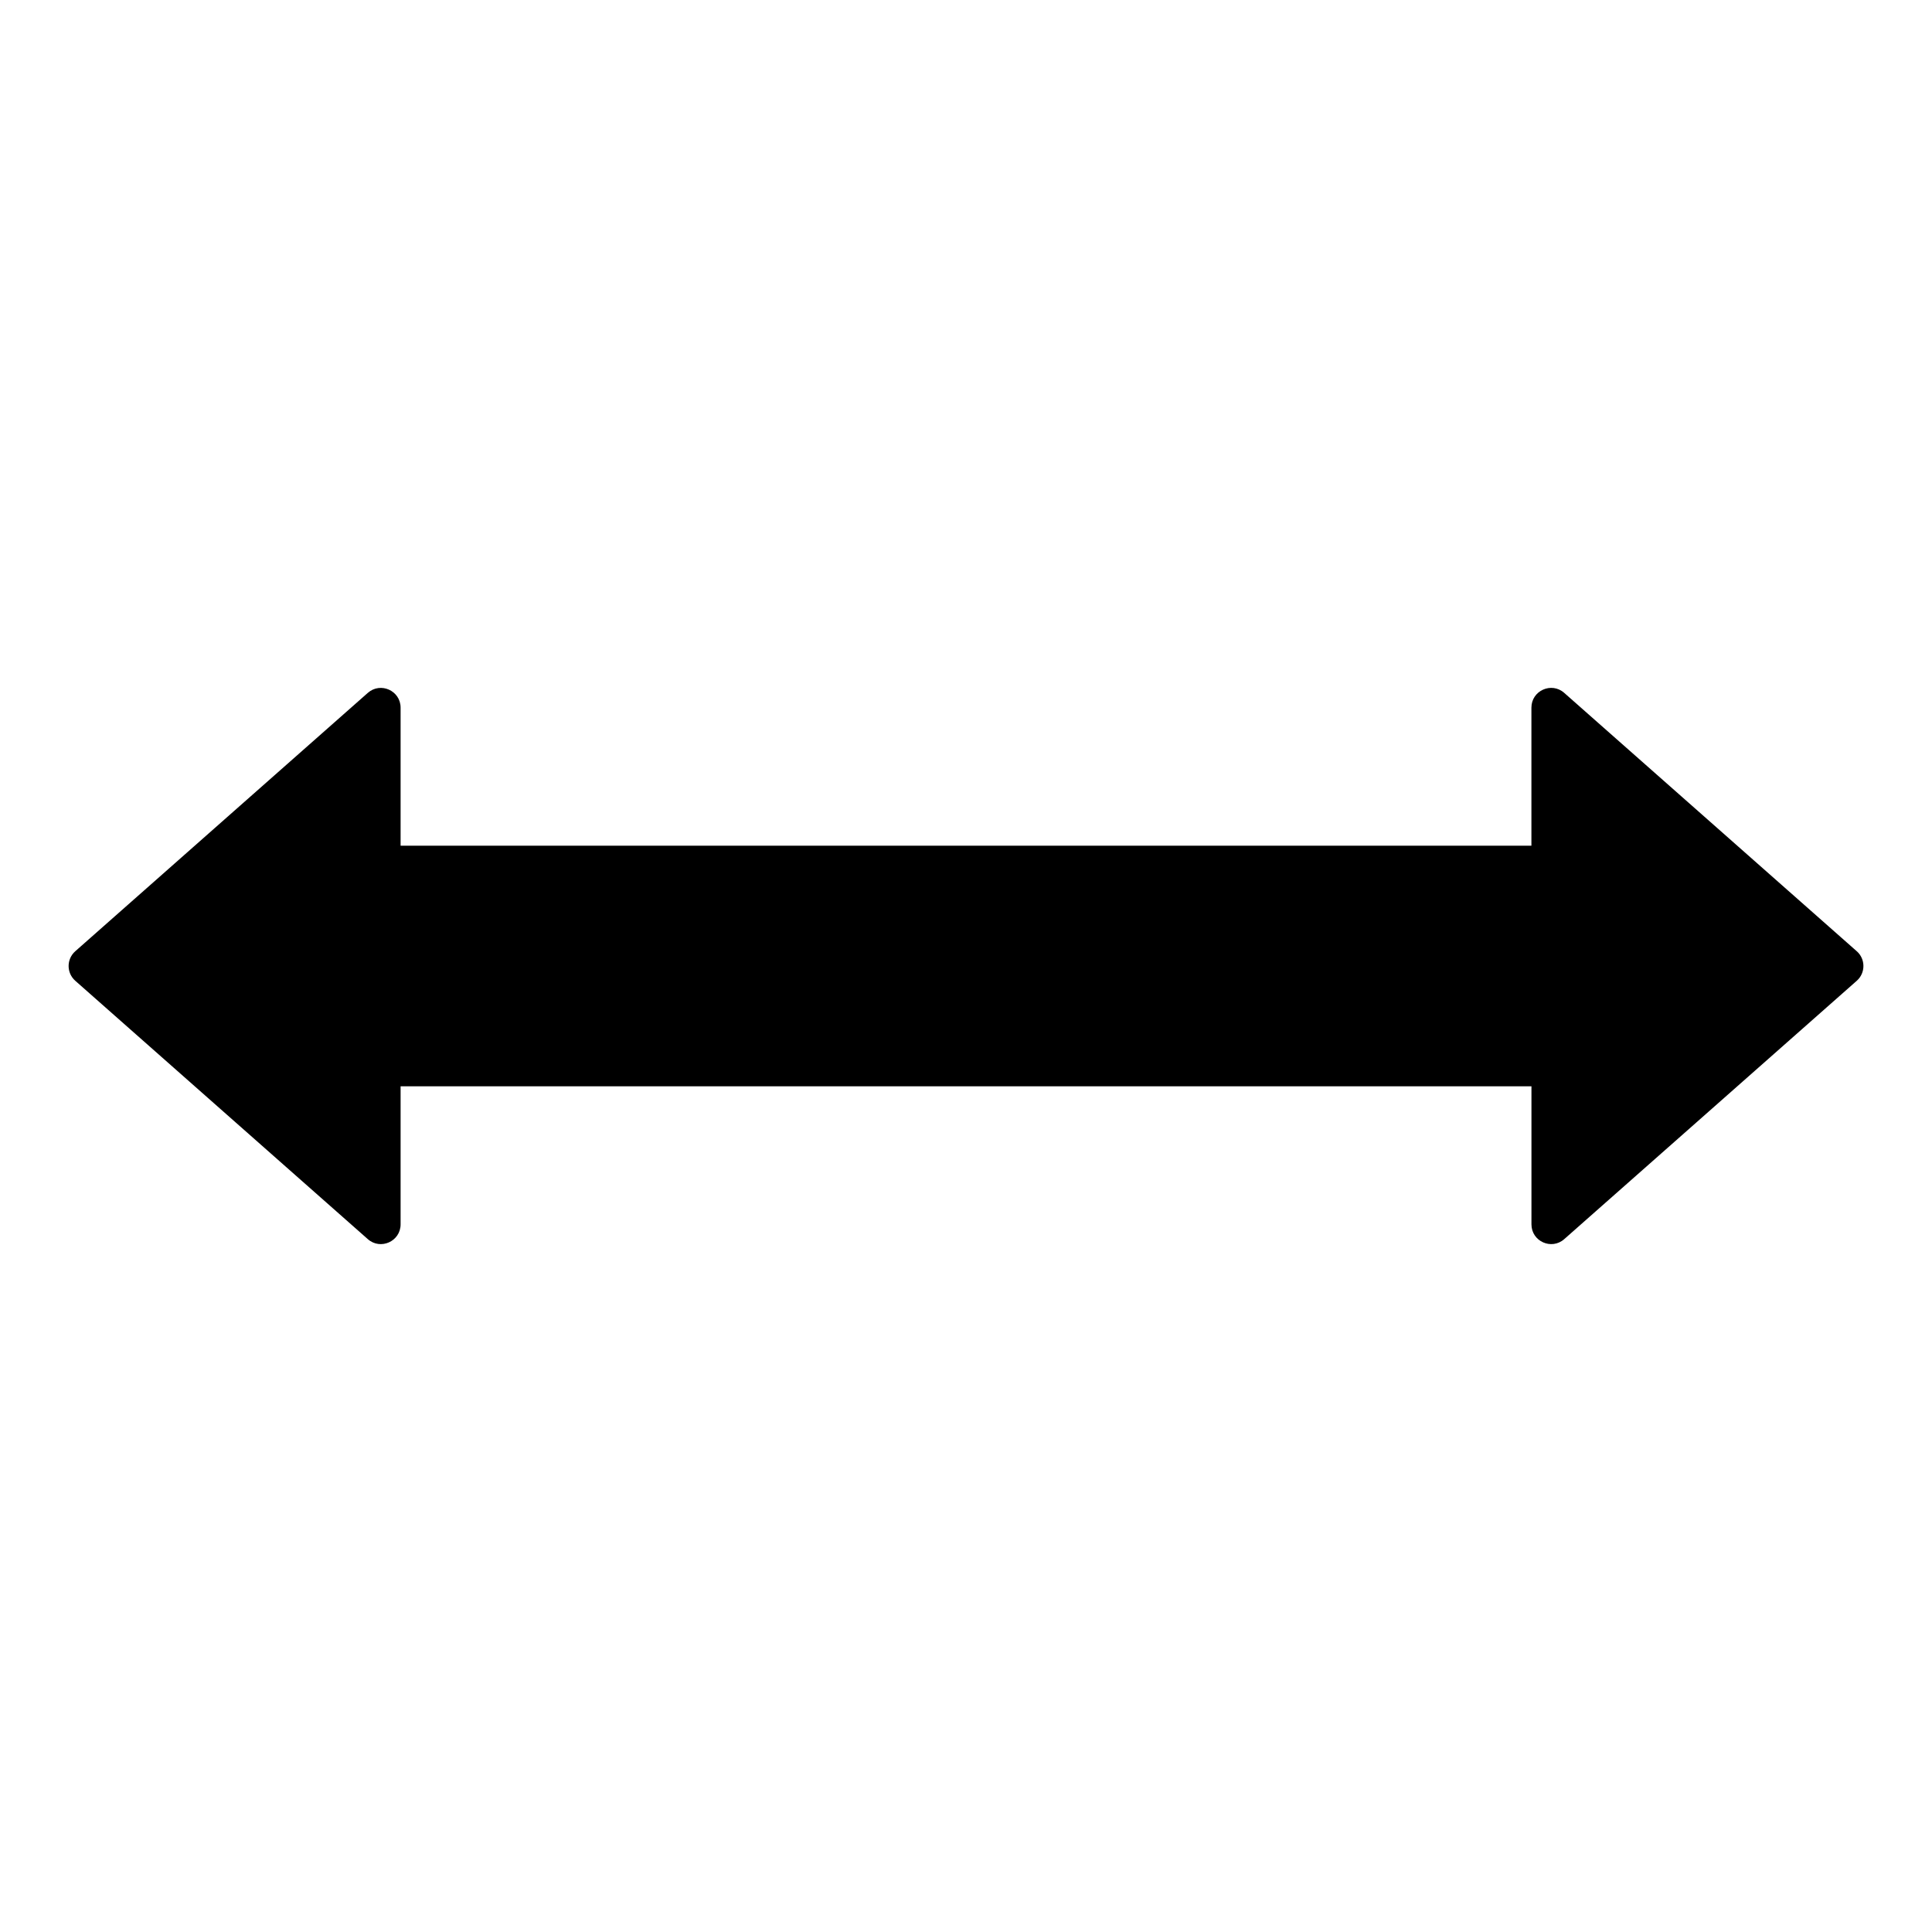
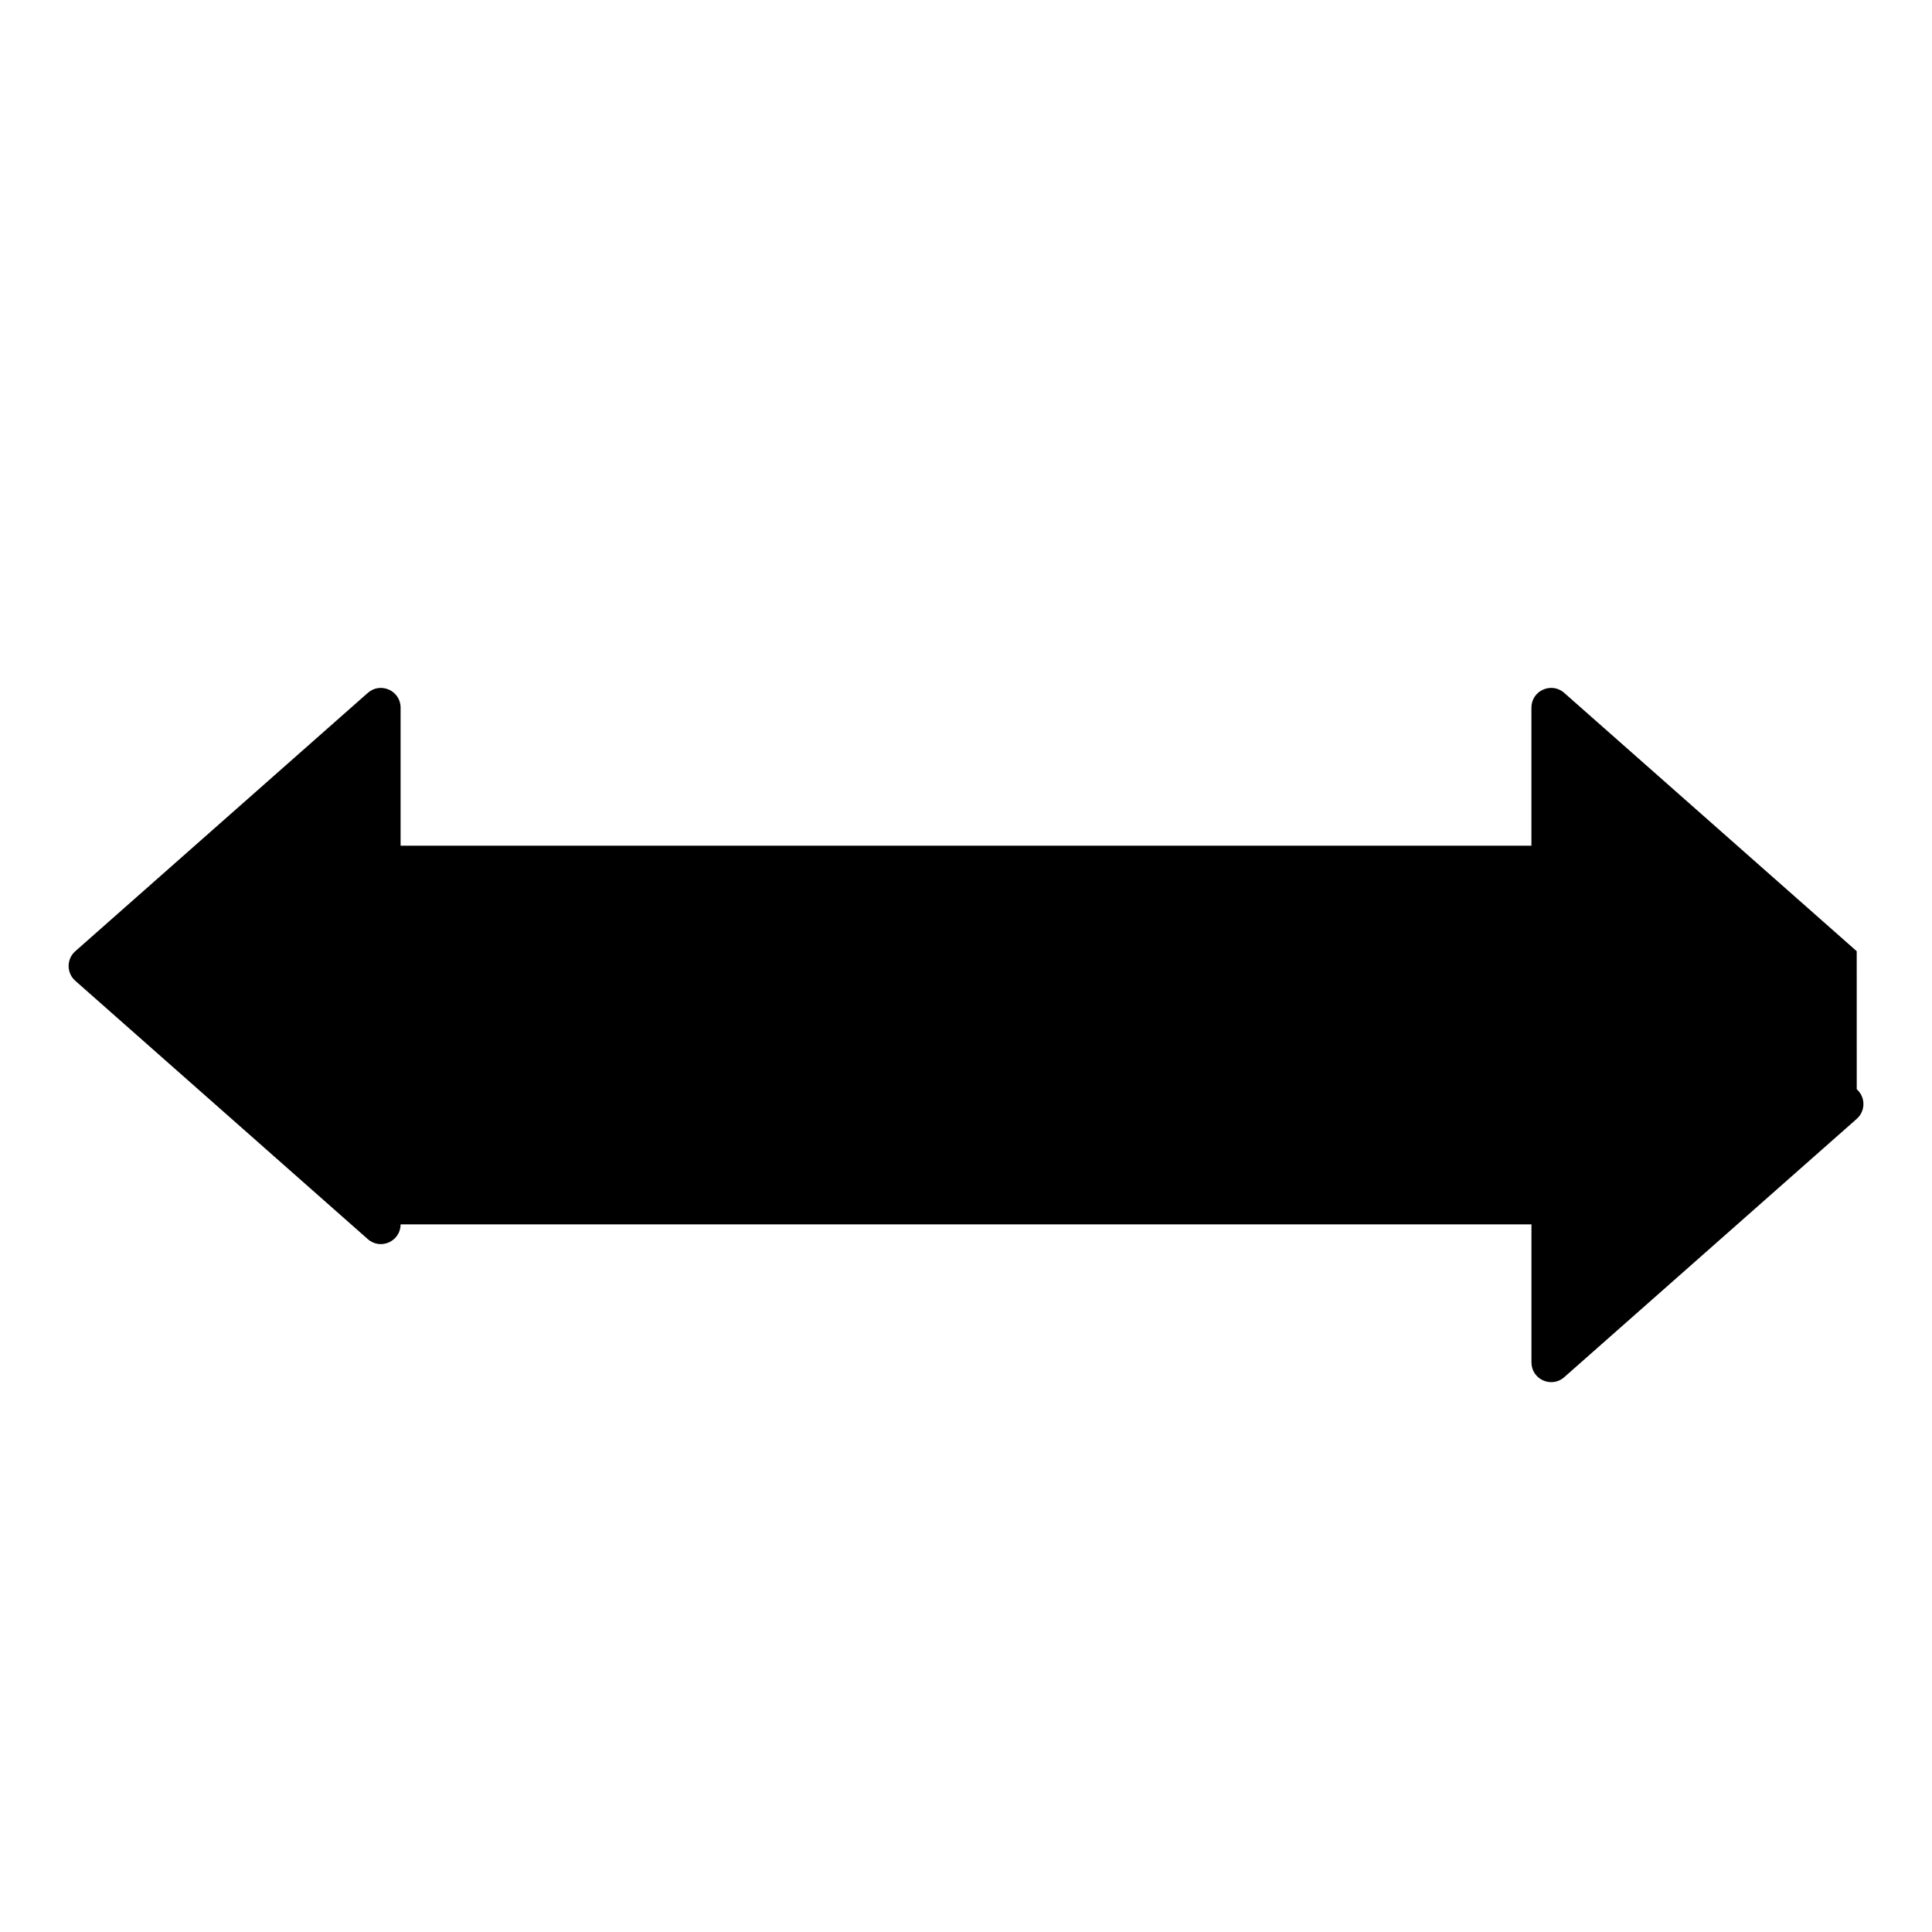
<svg xmlns="http://www.w3.org/2000/svg" fill="#000000" width="800px" height="800px" version="1.1" viewBox="144 144 512 512">
-   <path d="m636.05 396.08-40.883-36.109-36.637-32.355c-3.375-2.984-8.688-0.586-8.688 3.918v36.586l-299.68 0.004v-36.586c0-4.504-5.309-6.898-8.688-3.918l-36.637 32.355-40.883 36.109c-2.359 2.082-2.359 5.754 0 7.836l40.883 36.109 36.637 32.355c3.375 2.984 8.688 0.586 8.688-3.918v-36.586h299.69v36.586c0 4.504 5.309 6.898 8.688 3.918l36.637-32.355 40.883-36.109c2.356-2.082 2.356-5.758-0.004-7.84z" />
+   <path d="m636.05 396.08-40.883-36.109-36.637-32.355c-3.375-2.984-8.688-0.586-8.688 3.918v36.586l-299.68 0.004v-36.586c0-4.504-5.309-6.898-8.688-3.918l-36.637 32.355-40.883 36.109c-2.359 2.082-2.359 5.754 0 7.836l40.883 36.109 36.637 32.355c3.375 2.984 8.688 0.586 8.688-3.918h299.69v36.586c0 4.504 5.309 6.898 8.688 3.918l36.637-32.355 40.883-36.109c2.356-2.082 2.356-5.758-0.004-7.84z" />
</svg>